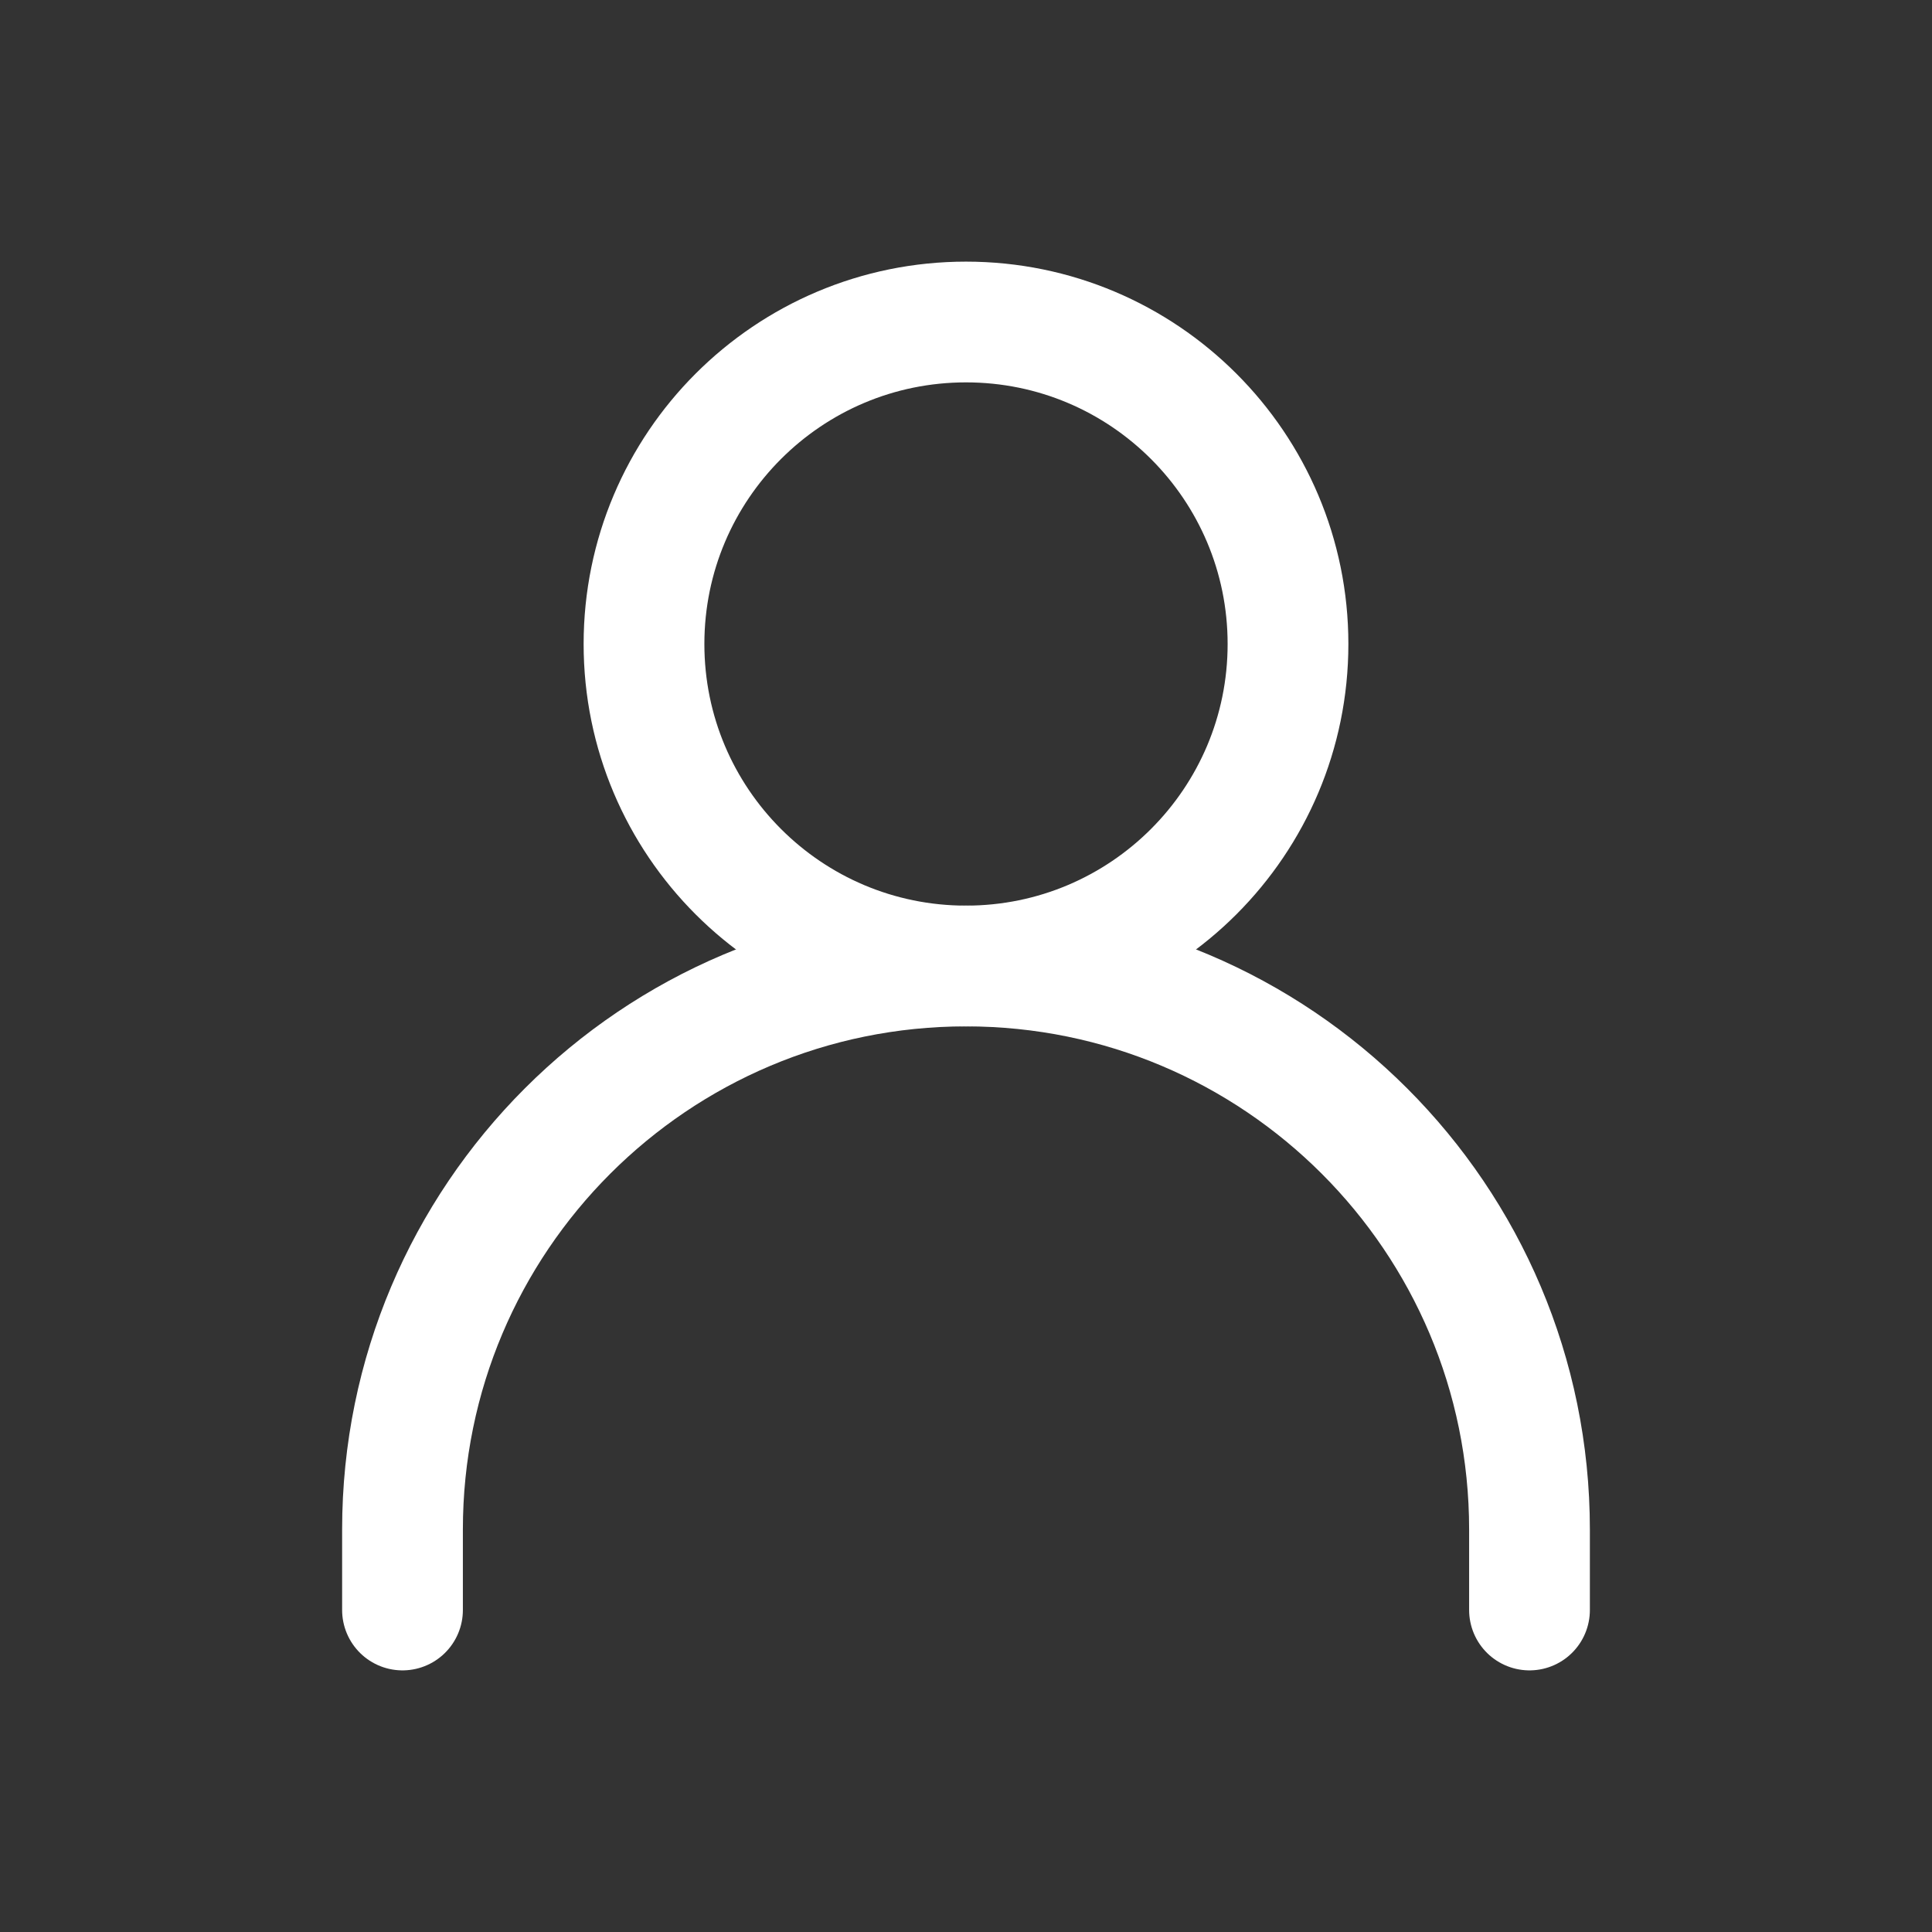
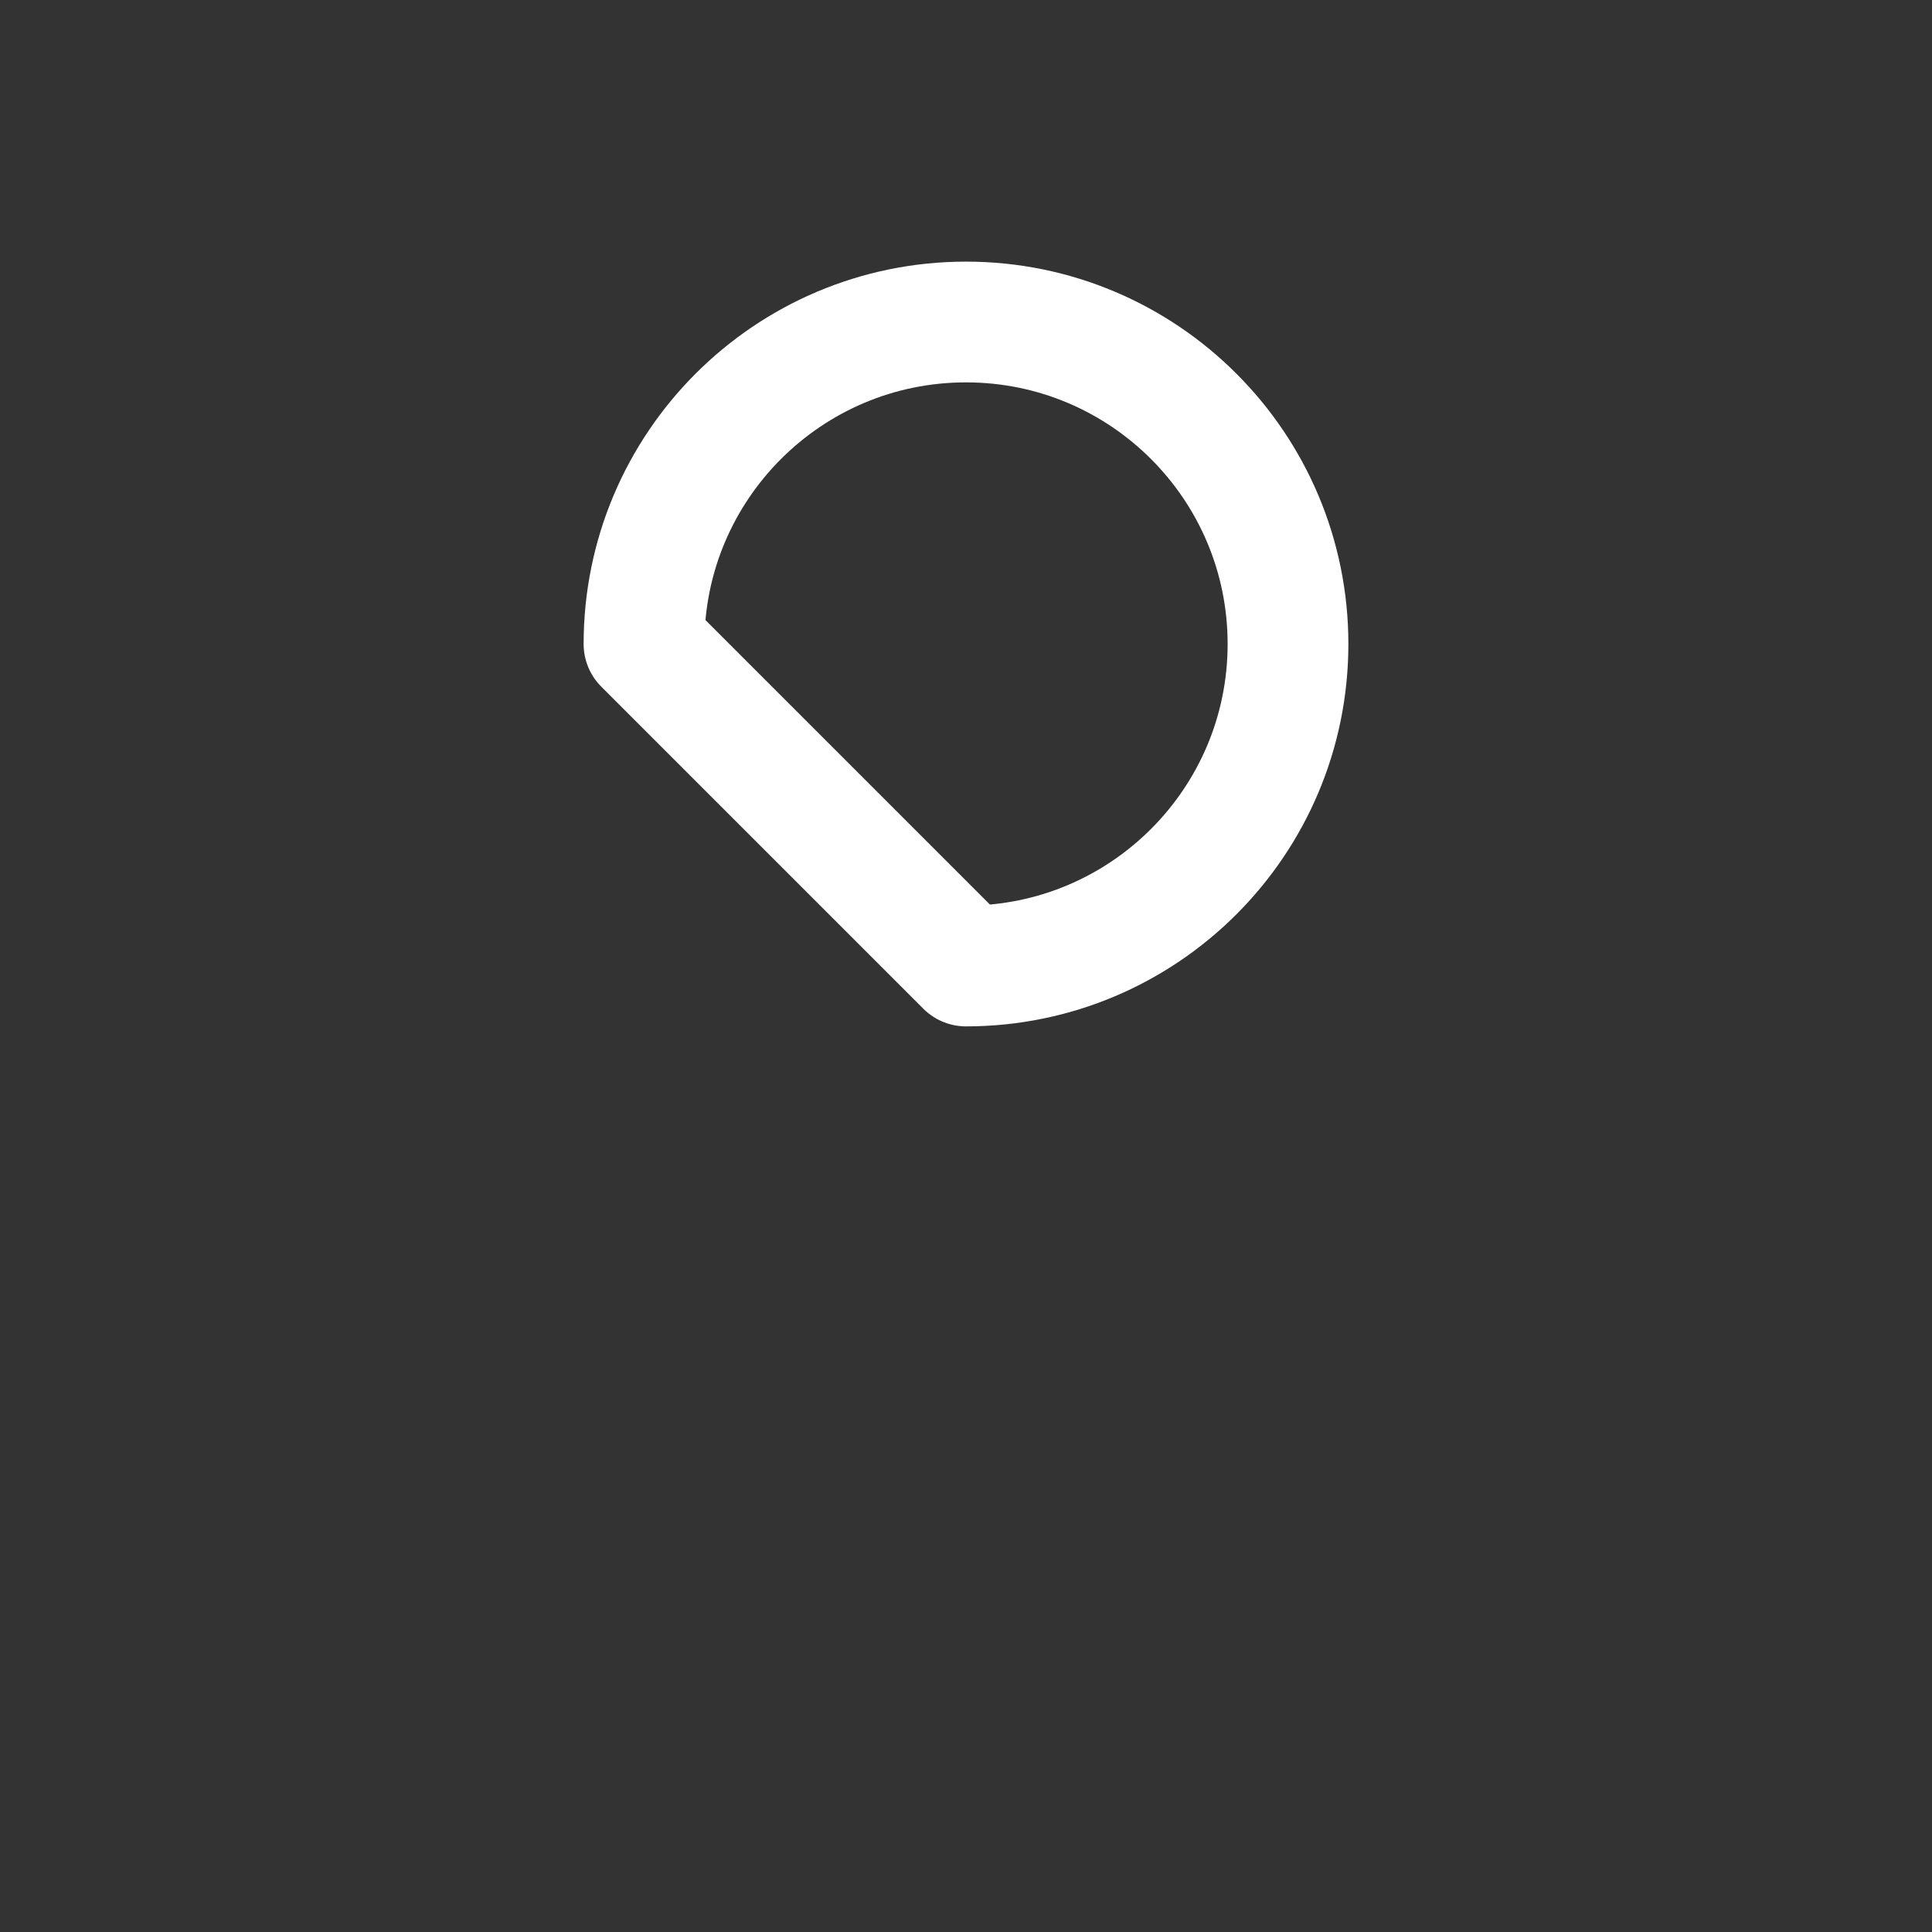
<svg xmlns="http://www.w3.org/2000/svg" width="28px" height="28px" viewBox="0 0 24 24" fill="none">
  <rect x="0" y="0" width="24" height="24" fill="#333333" stroke="none" />
-   <path d="M5 20V19C5 15.134 8.134 12 12 12V12C15.866 12 19 15.134 19 19V20" stroke="#fff" stroke-width="1.5" stroke-linecap="round" stroke-linejoin="round" />
-   <path d="M12 12C14.209 12 16 10.209 16 8C16 5.791 14.209 4 12 4C9.791 4 8 5.791 8 8C8 10.209 9.791 12 12 12Z" stroke="#fff" stroke-width="1.5" stroke-linecap="round" stroke-linejoin="round" />
+   <path d="M12 12C14.209 12 16 10.209 16 8C16 5.791 14.209 4 12 4C9.791 4 8 5.791 8 8Z" stroke="#fff" stroke-width="1.5" stroke-linecap="round" stroke-linejoin="round" />
</svg>